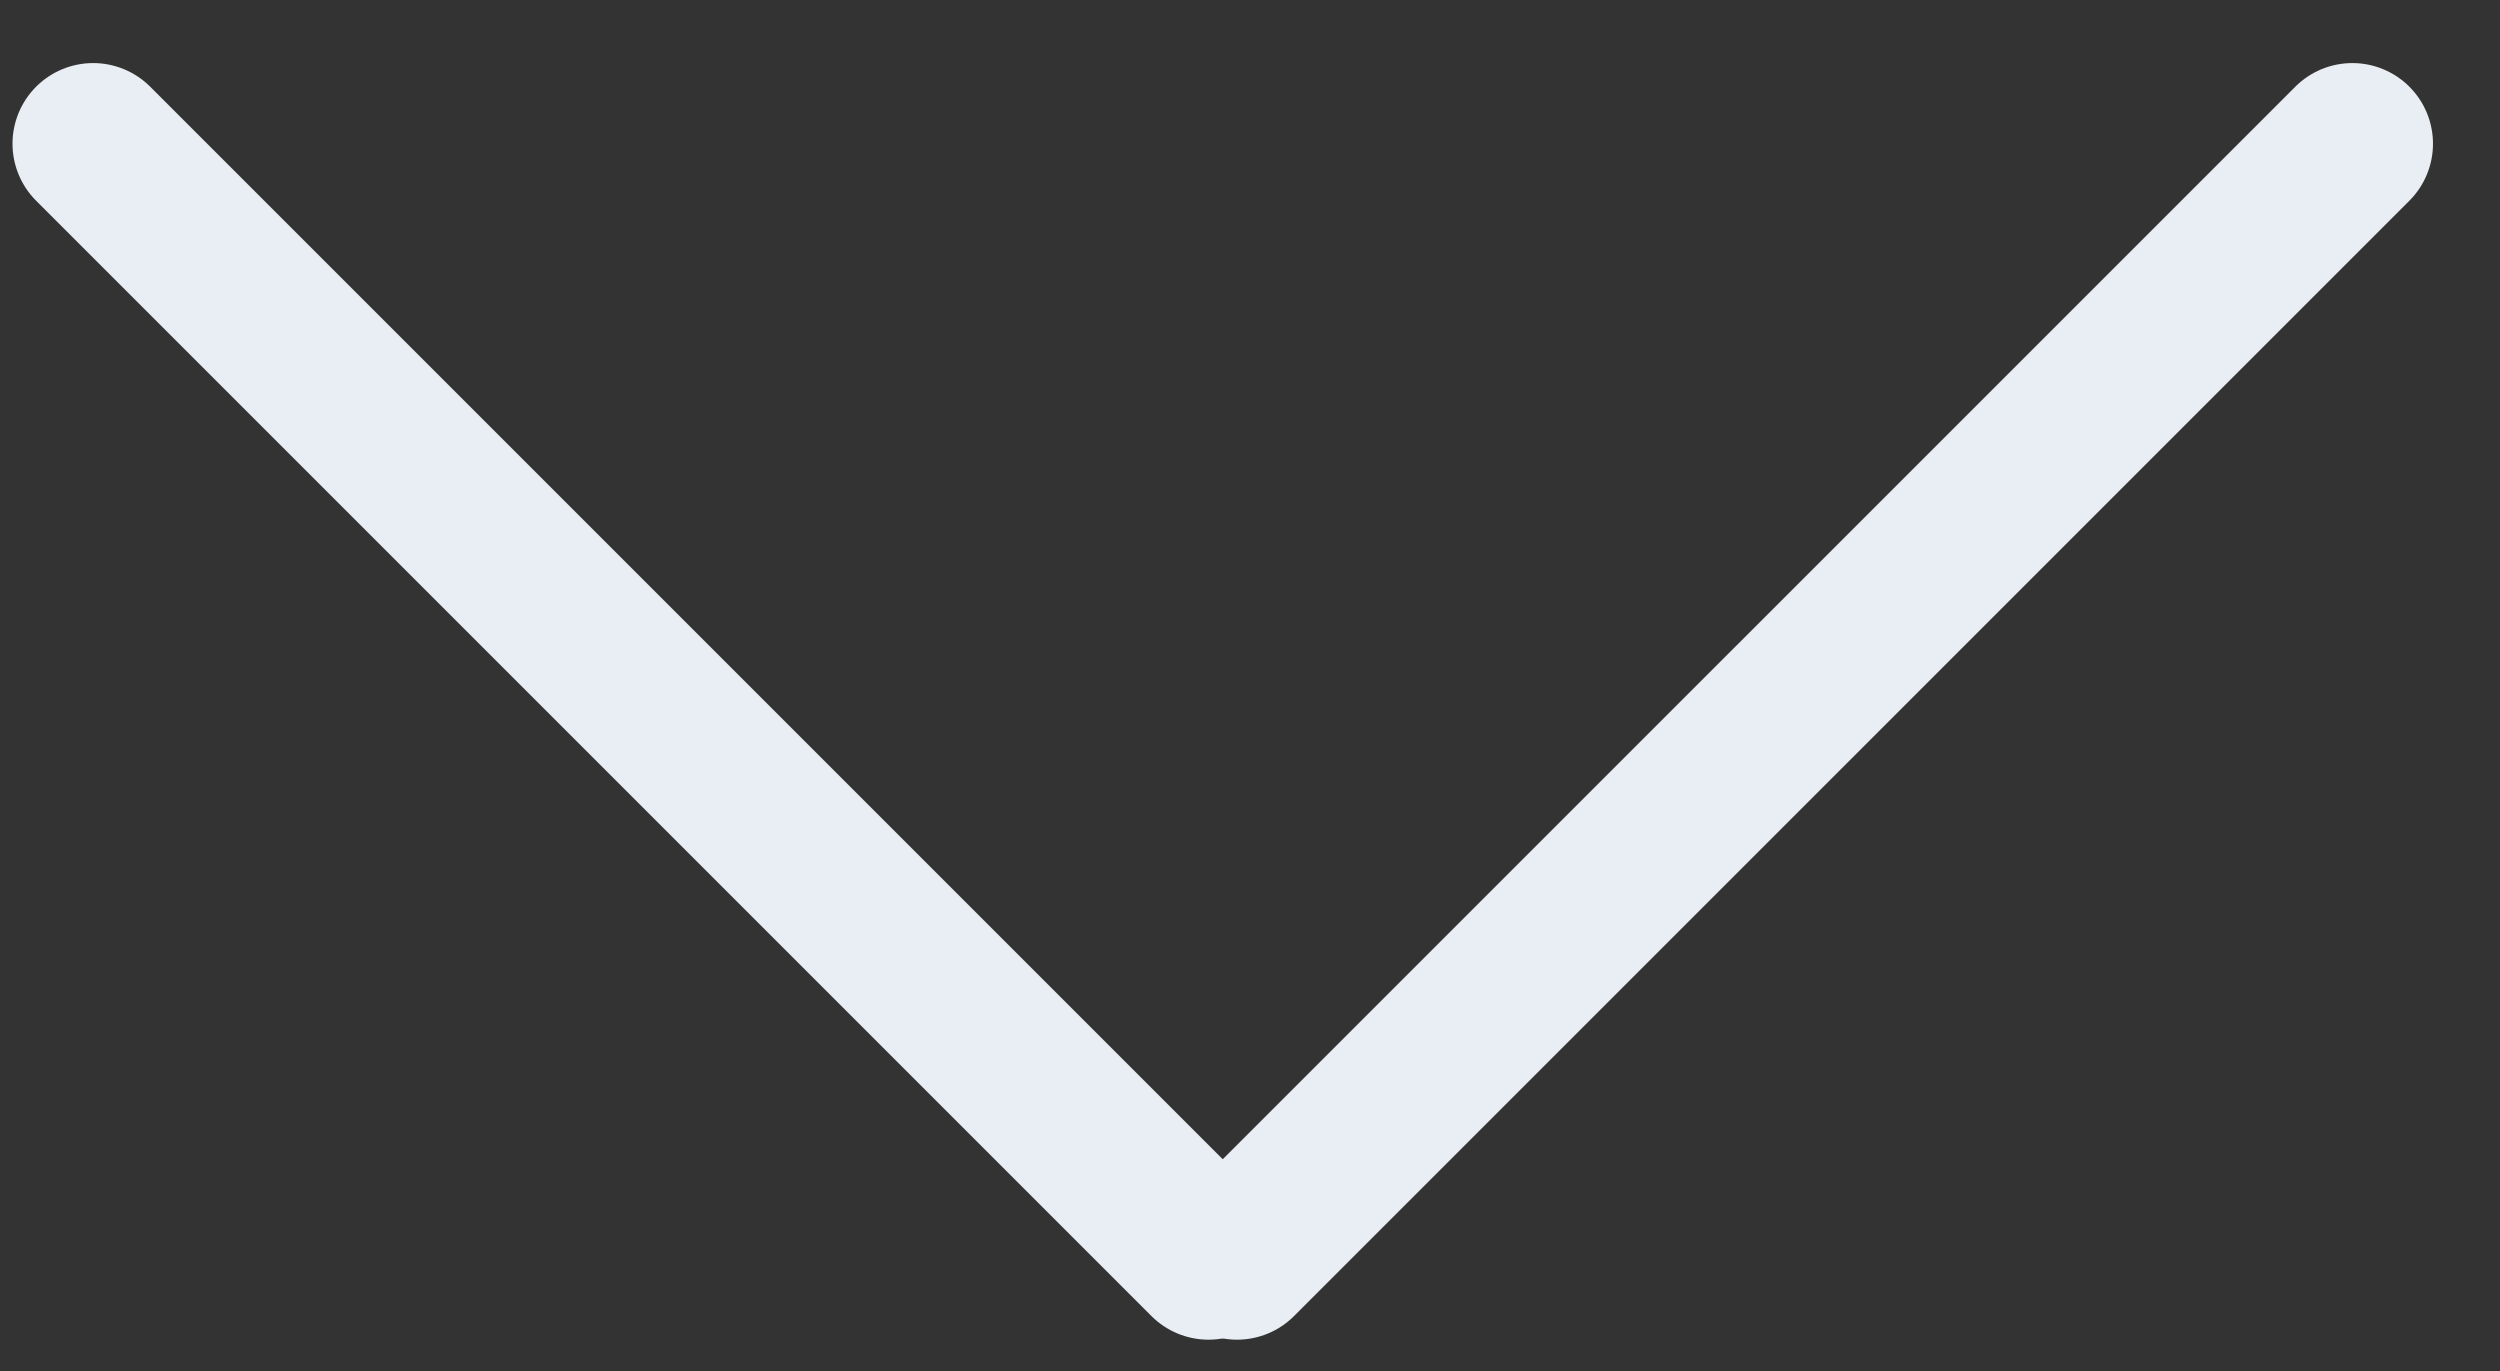
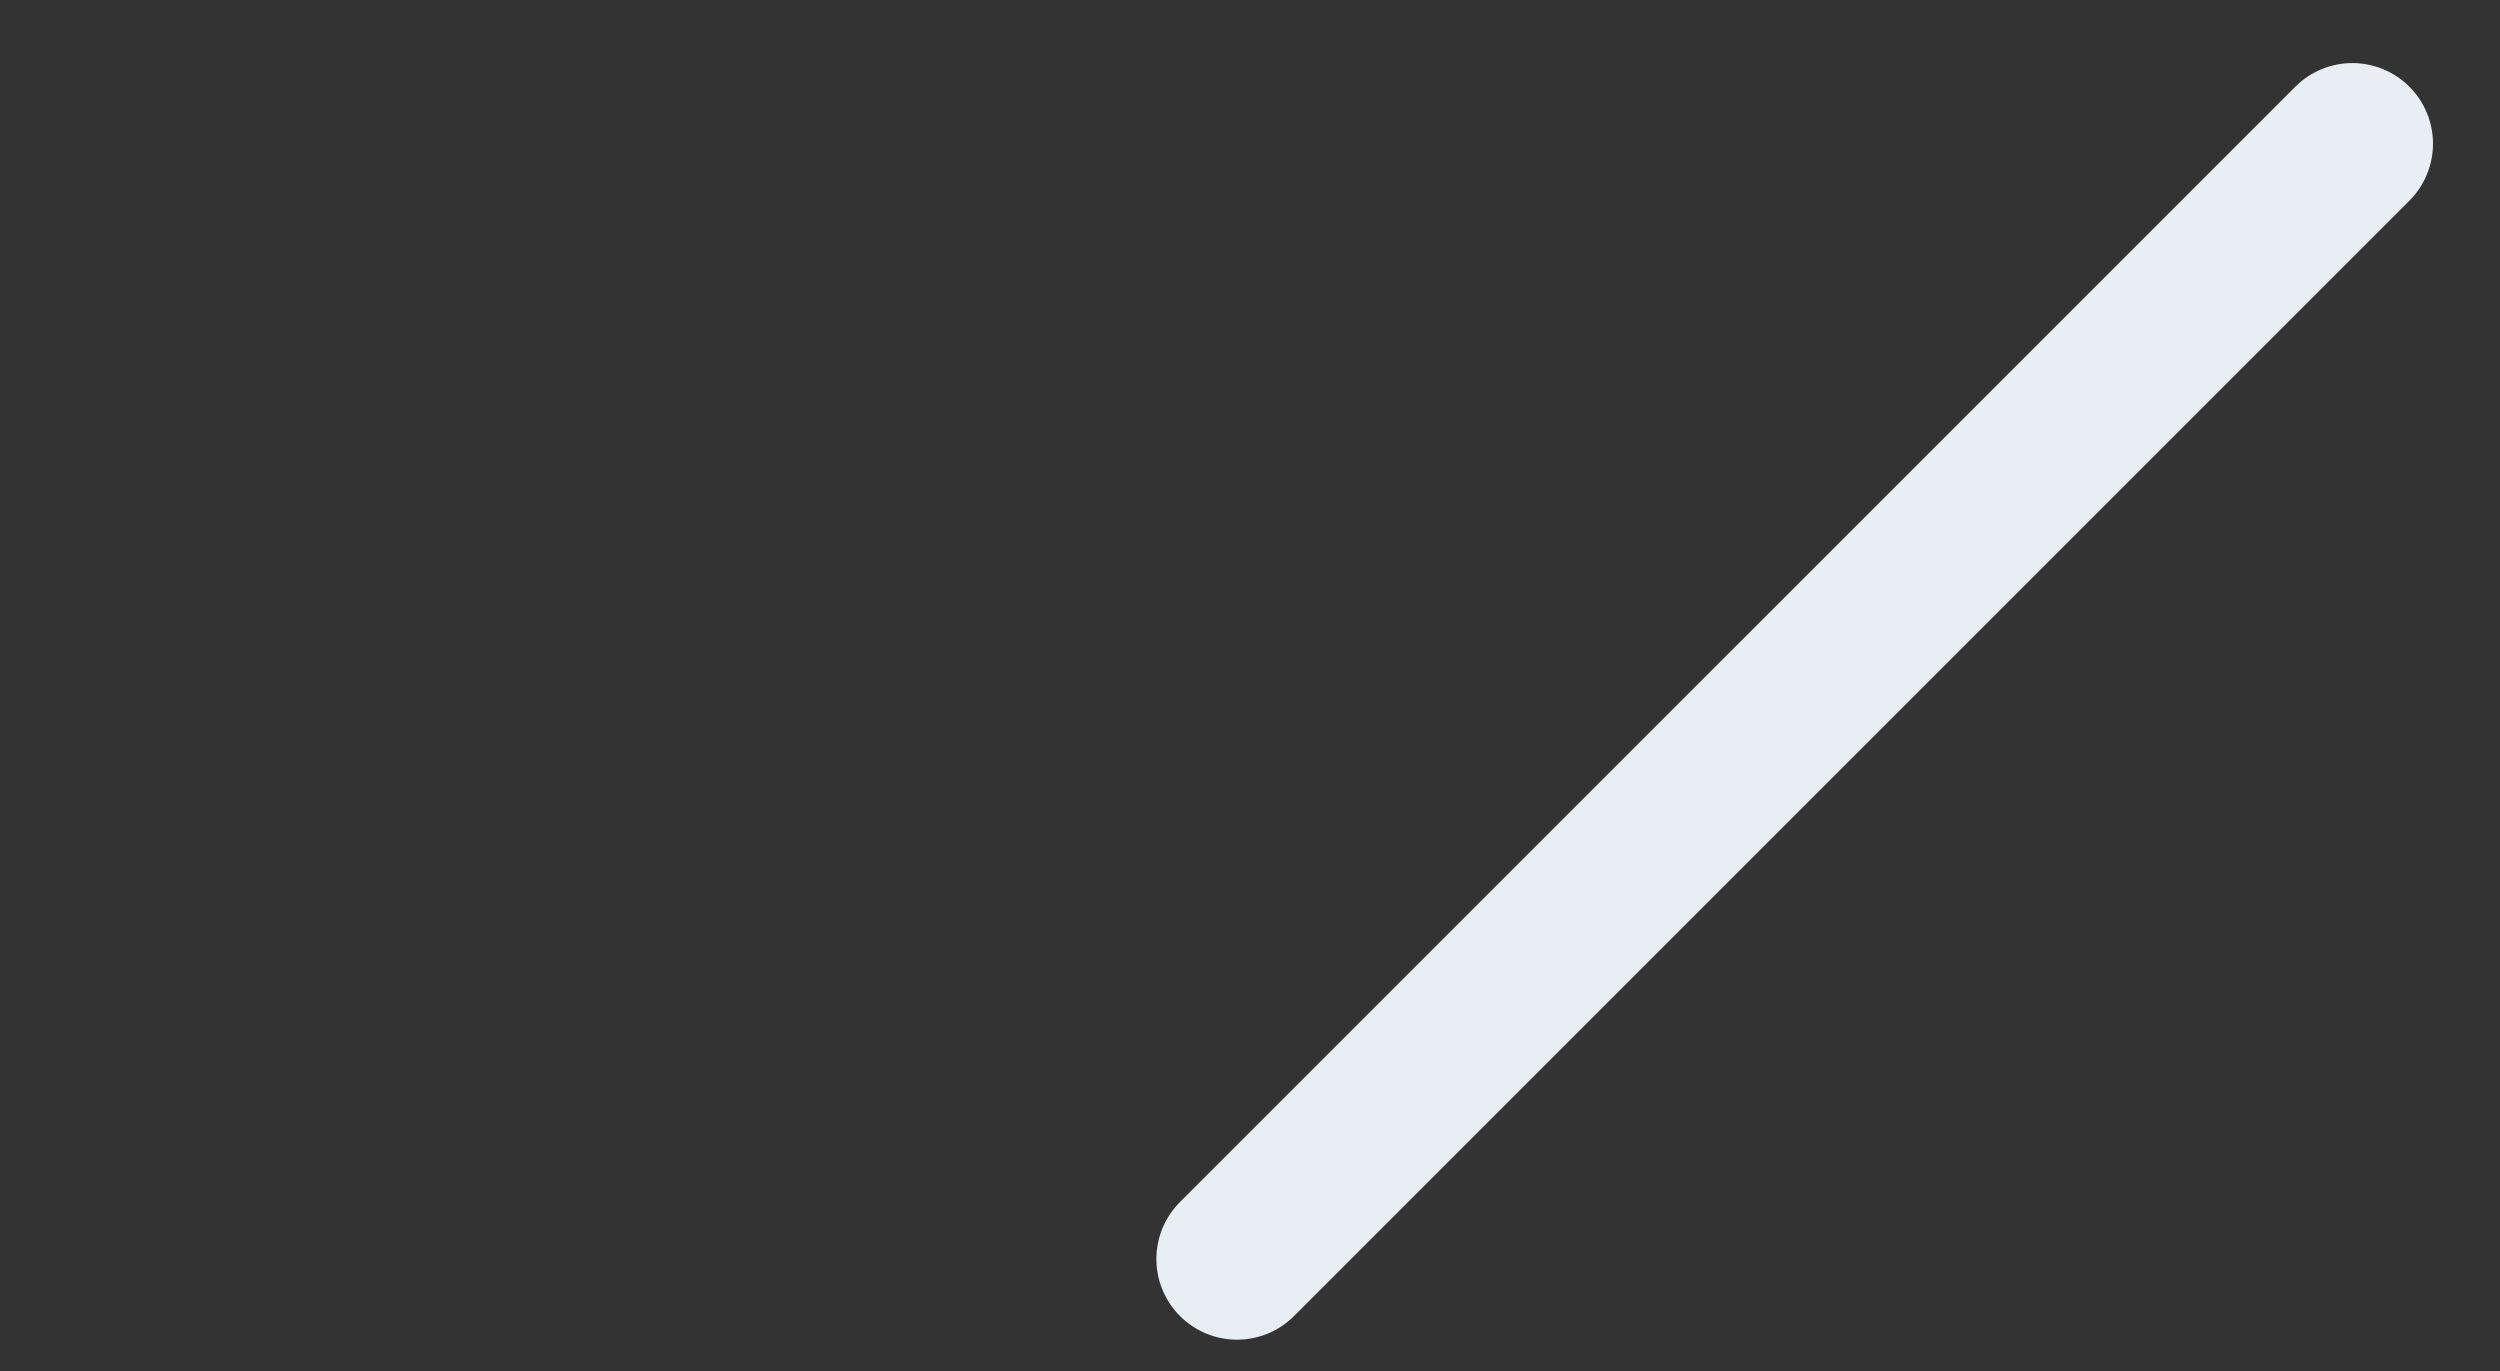
<svg xmlns="http://www.w3.org/2000/svg" width="31px" height="17px" viewBox="0 0 31 17" version="1.1">
  <rect x="0" y="0" width="31" height="17" fill="#333333" stroke="none" />
  <title>Group 11</title>
  <desc>Created with Sketch.</desc>
  <defs />
  <g id="Video-Marketing-Page-Design" stroke="none" stroke-width="1" fill="none" fill-rule="evenodd" stroke-linecap="round">
    <g id="Desktop-HD" transform="translate(-705, -503)" stroke="#E9EEF4" stroke-width="2">
      <g id="Group-11" transform="translate(706, 504)">
-         <path d="M0.155,0.782 L13.985,14.612" id="Line-3" />
        <path d="M28.169,0.782 L14.339,14.612" id="Line-3-Copy" />
      </g>
    </g>
  </g>
</svg>